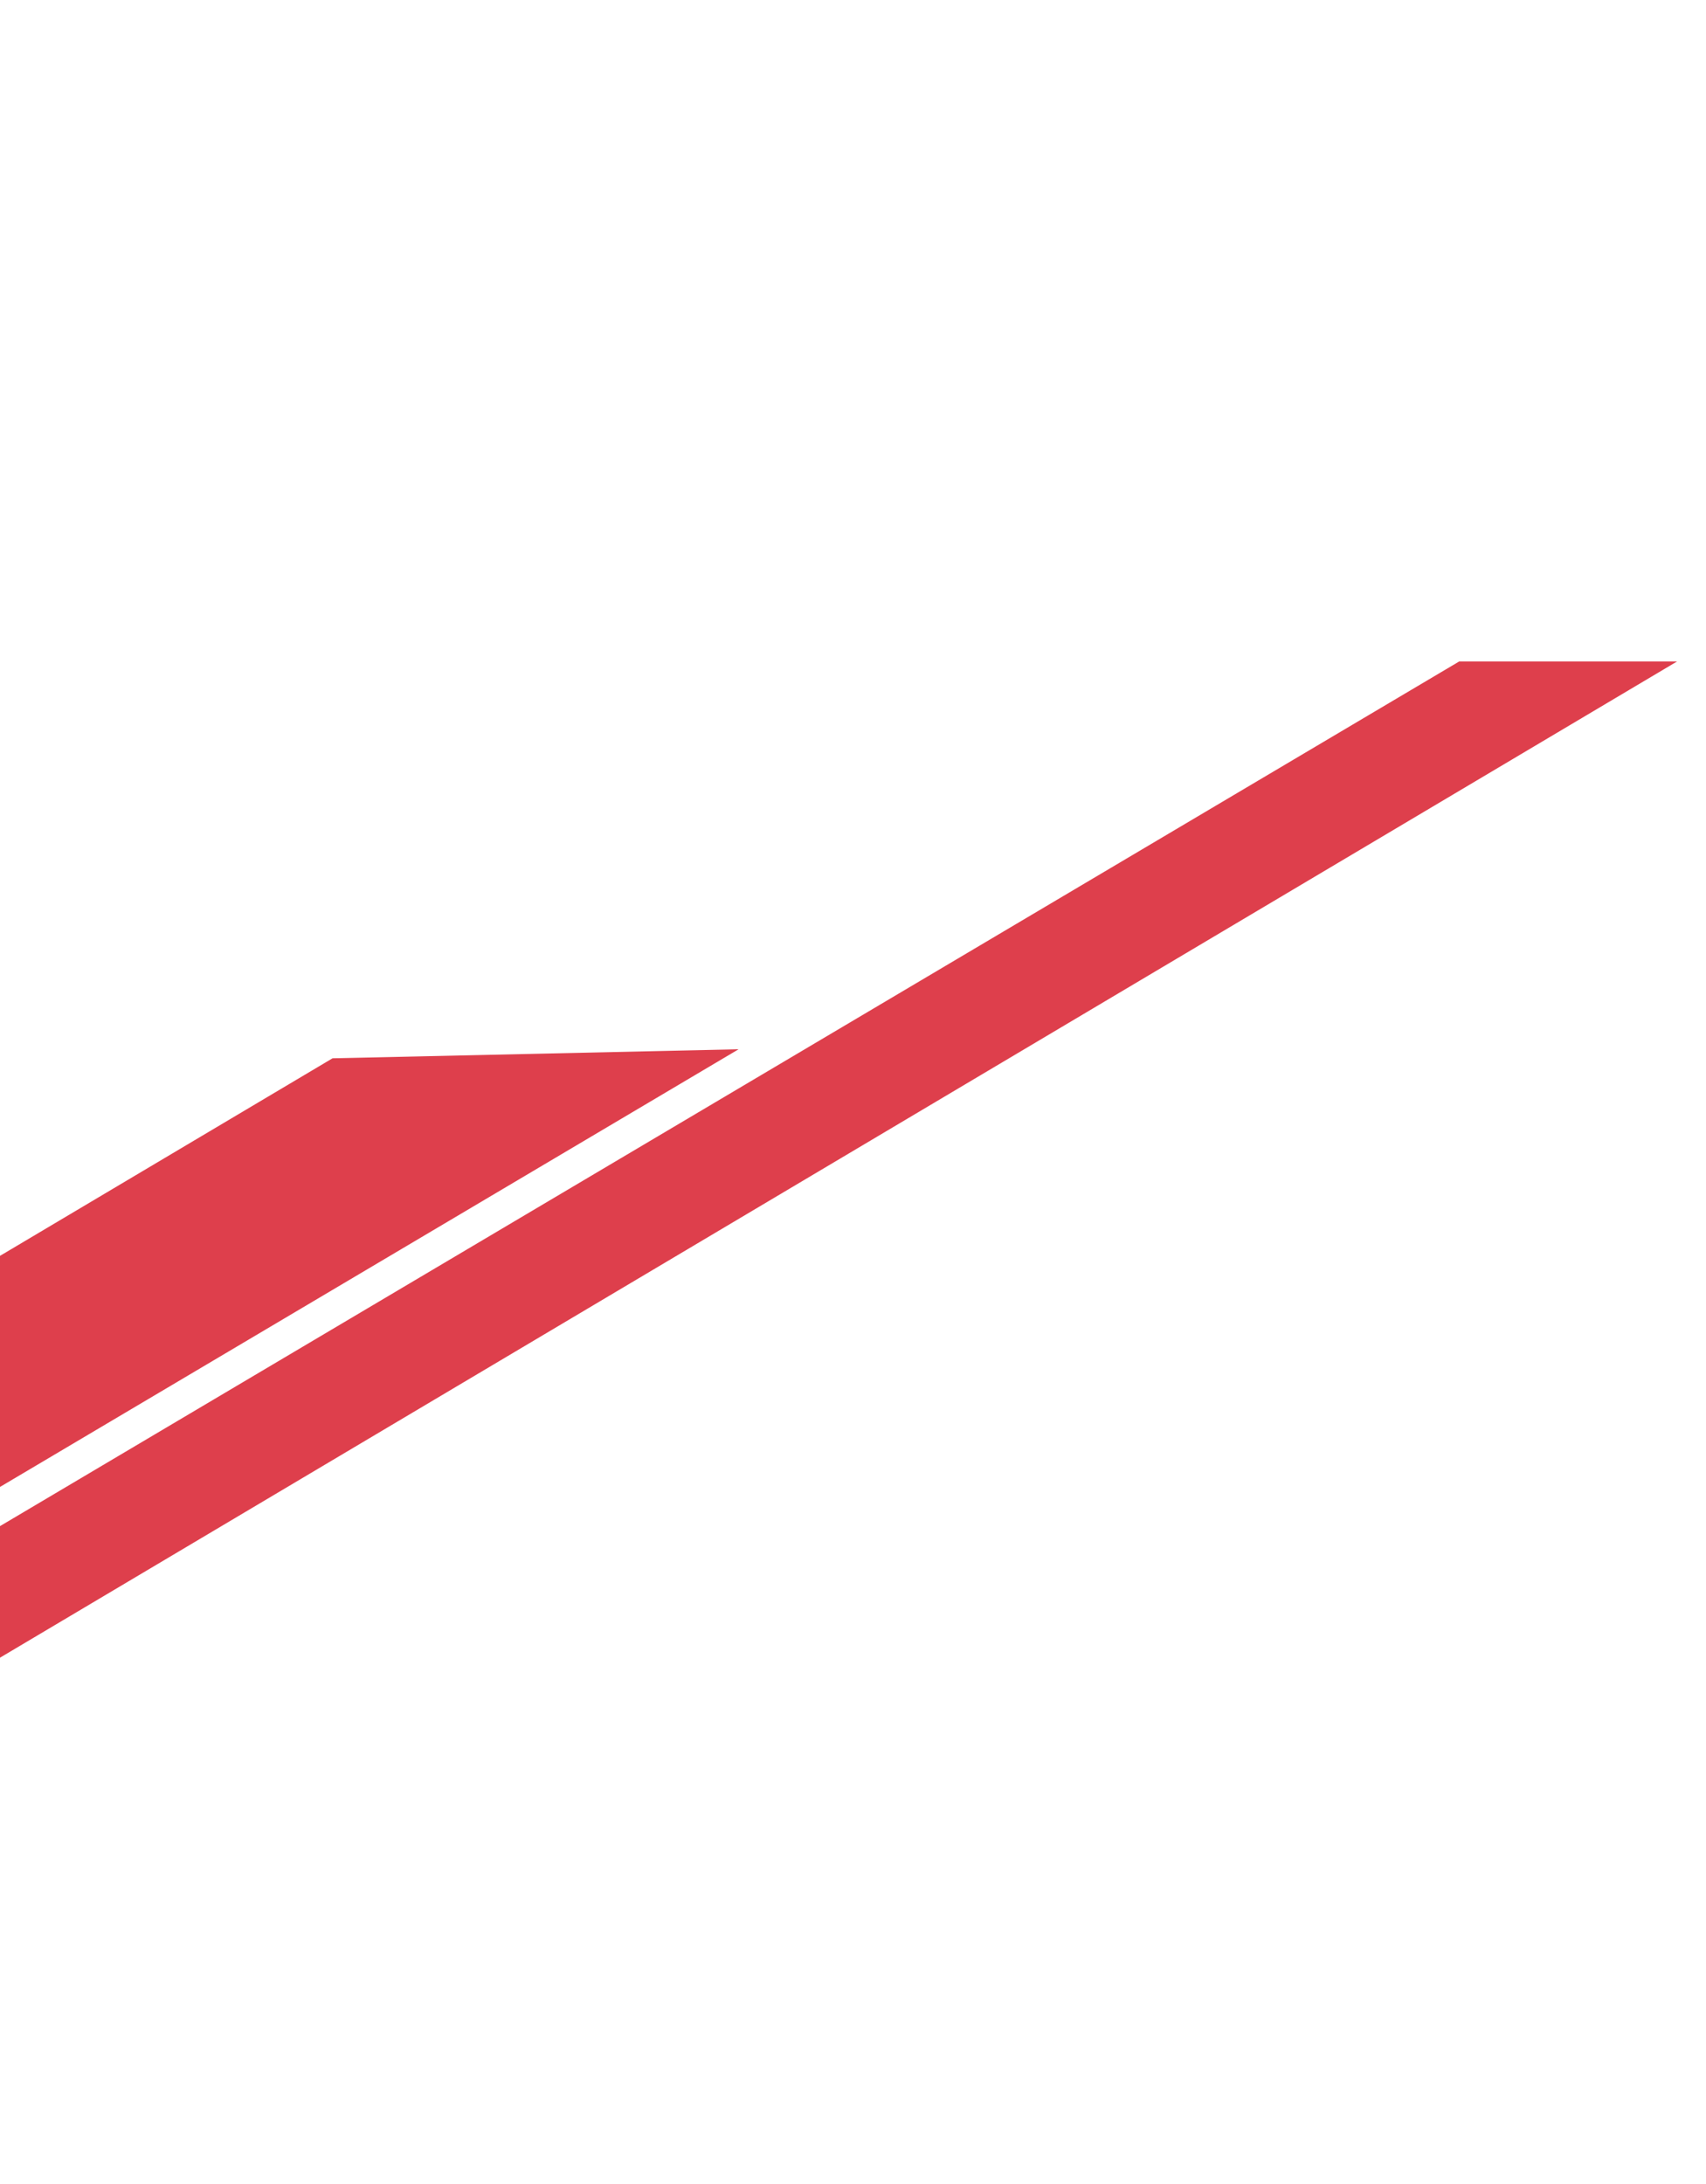
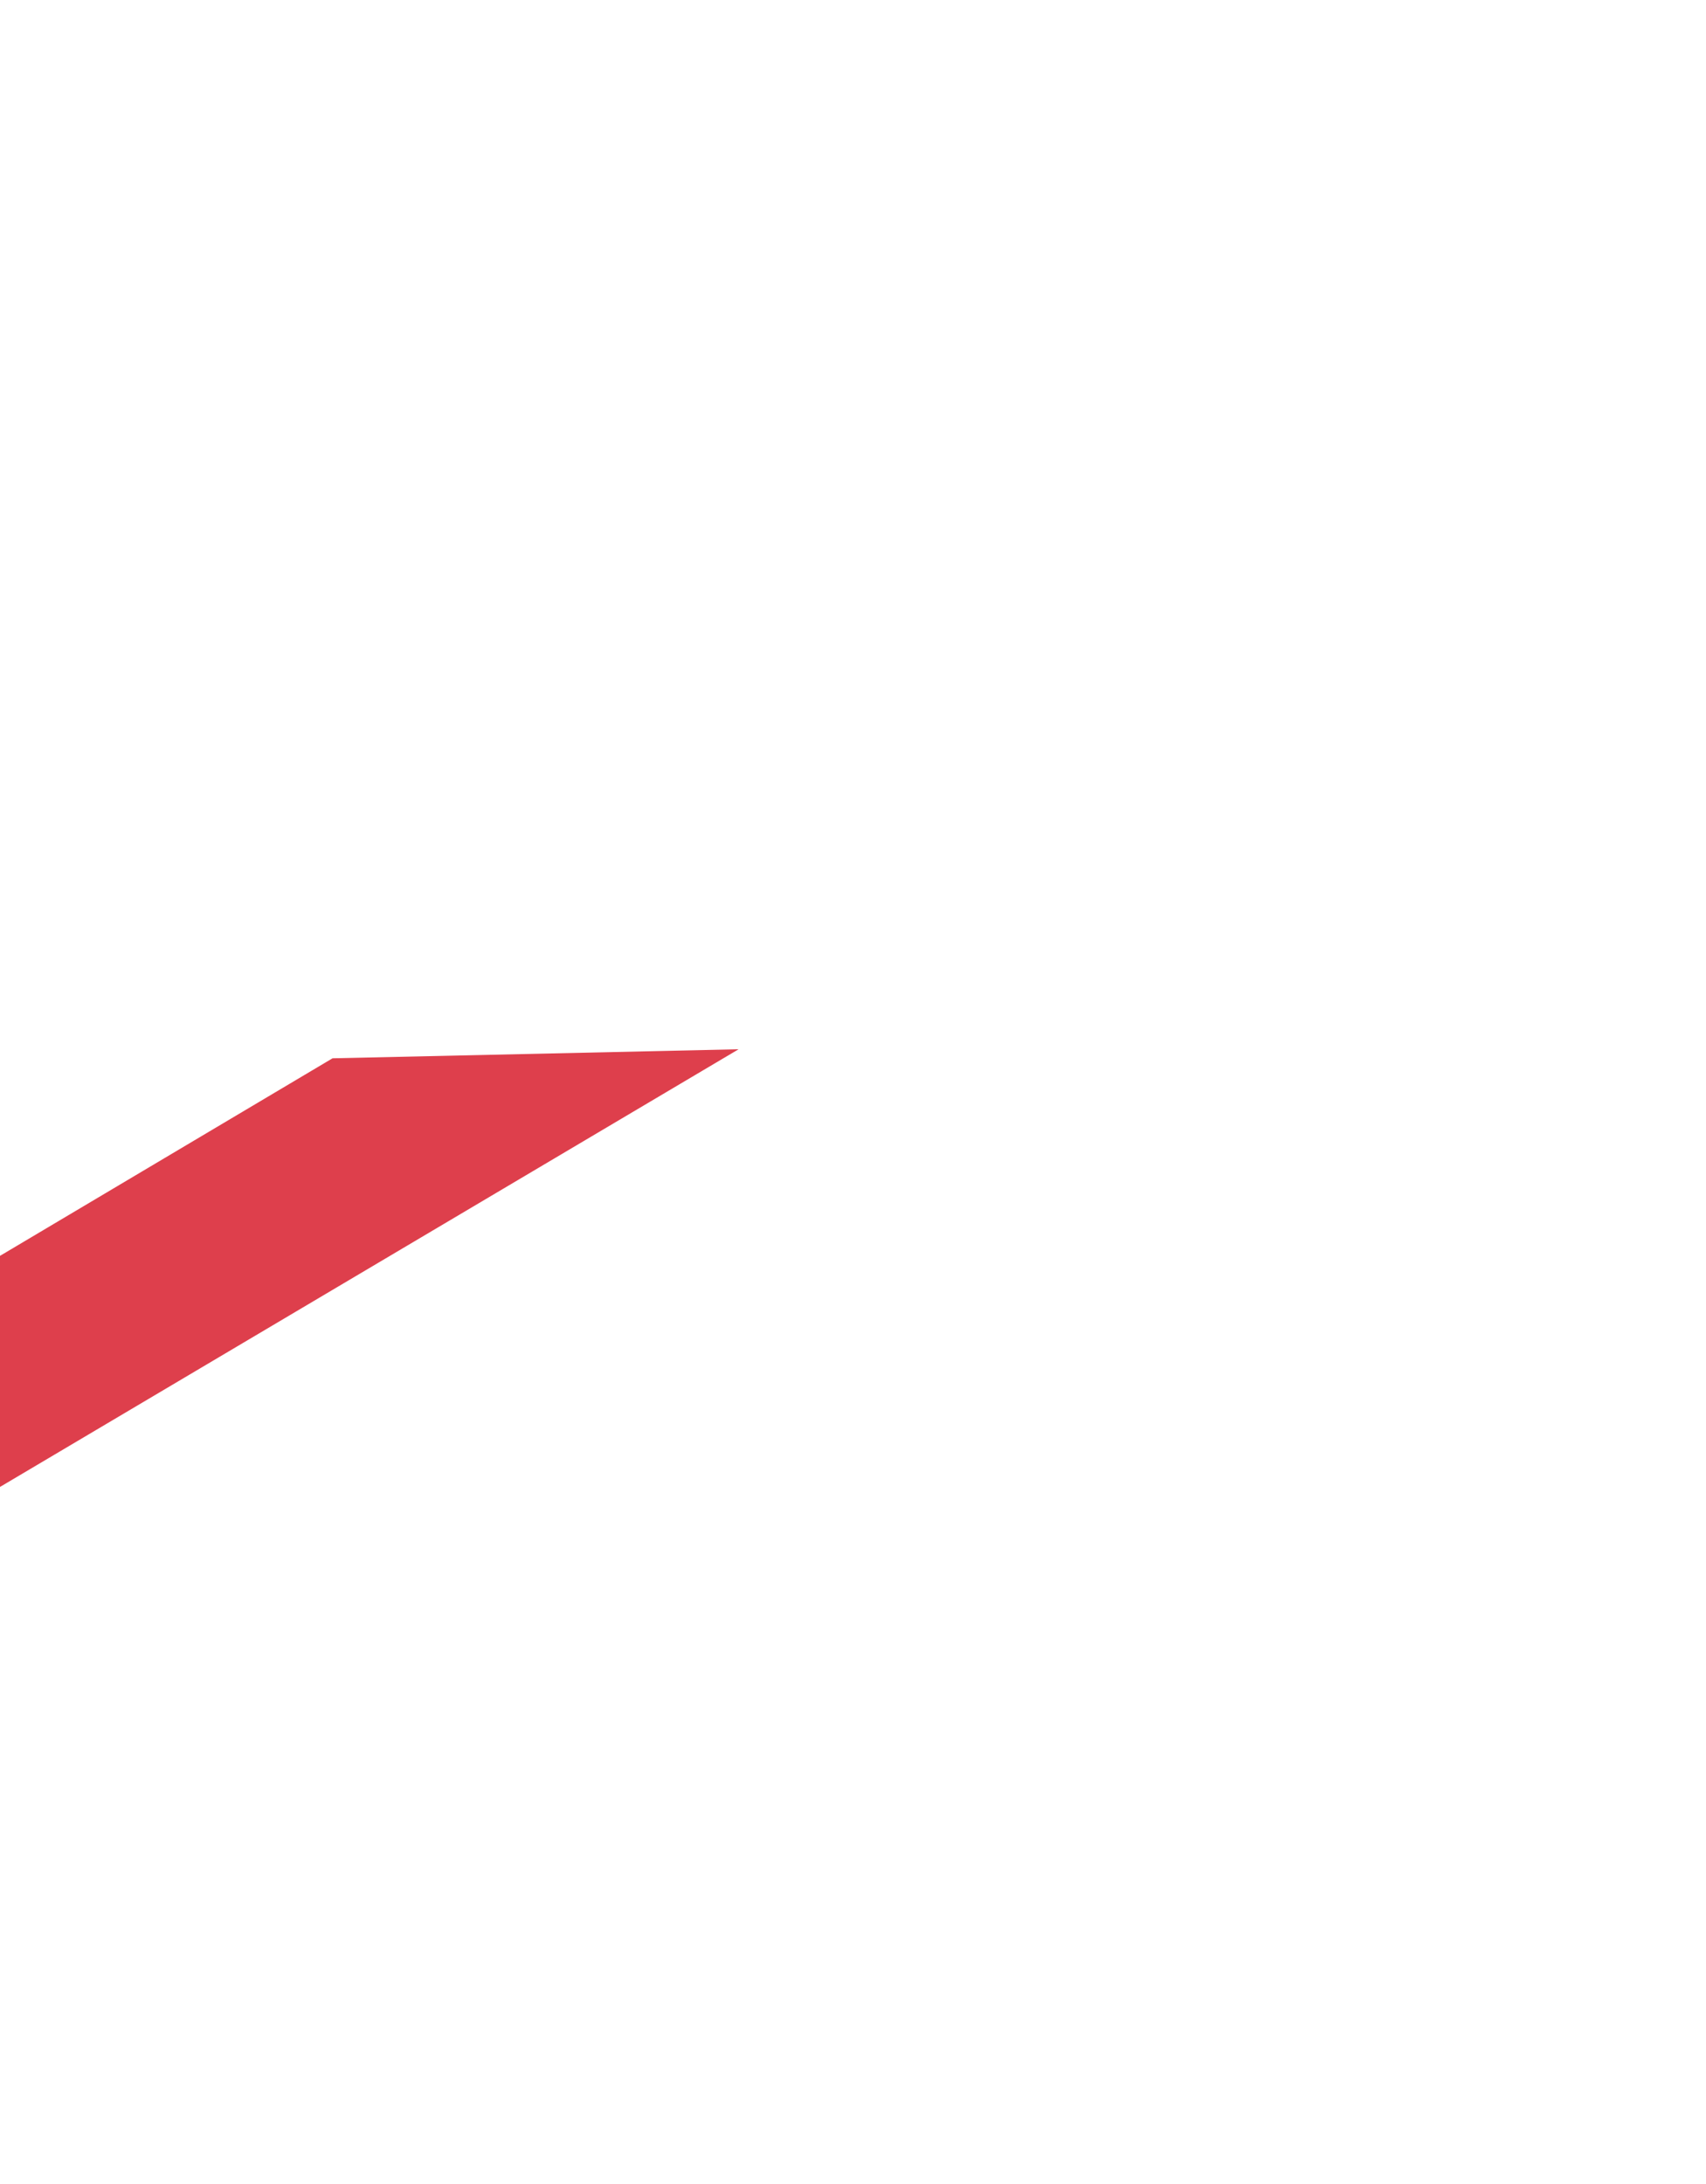
<svg xmlns="http://www.w3.org/2000/svg" width="354" height="453" viewBox="0 0 354 453" fill="none">
-   <path d="M-31.287 335.06L302.793 137.189L348 137.189L-19.31 355.282L-31.287 335.06Z" fill="#DE3F4C" />
  <path d="M-72.48 303.512L69 219.5L153.264 217.625L-51.513 338.912L-72.48 303.512Z" fill="#DE3F4C" />
</svg>